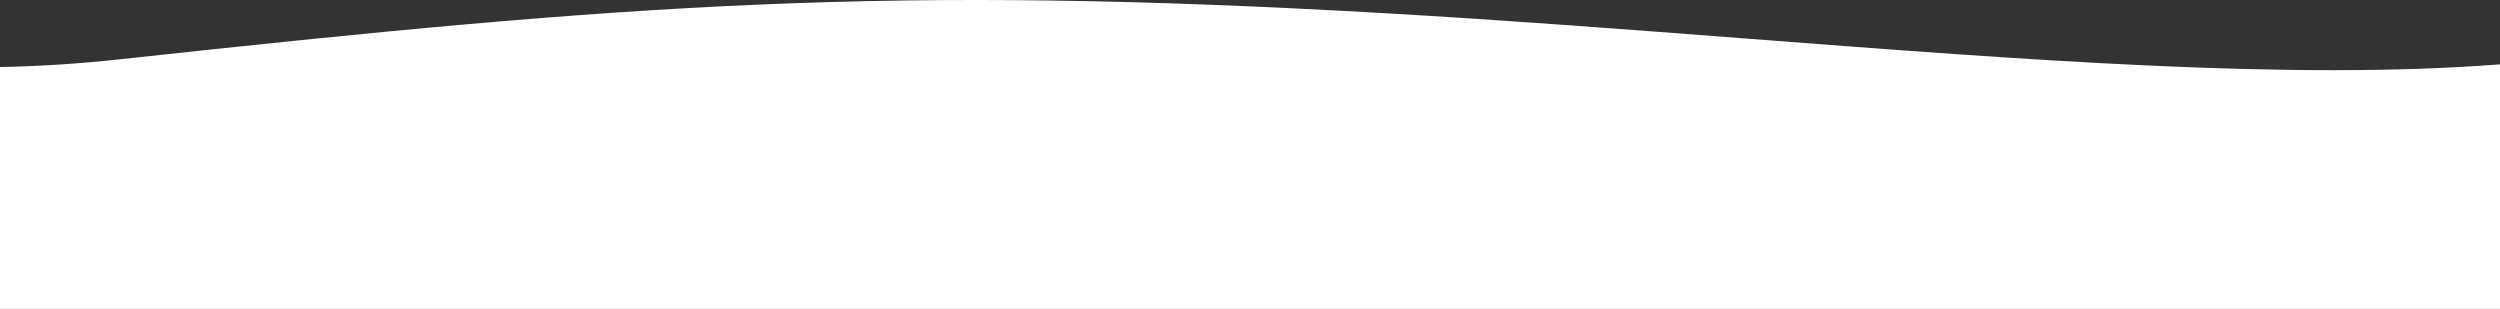
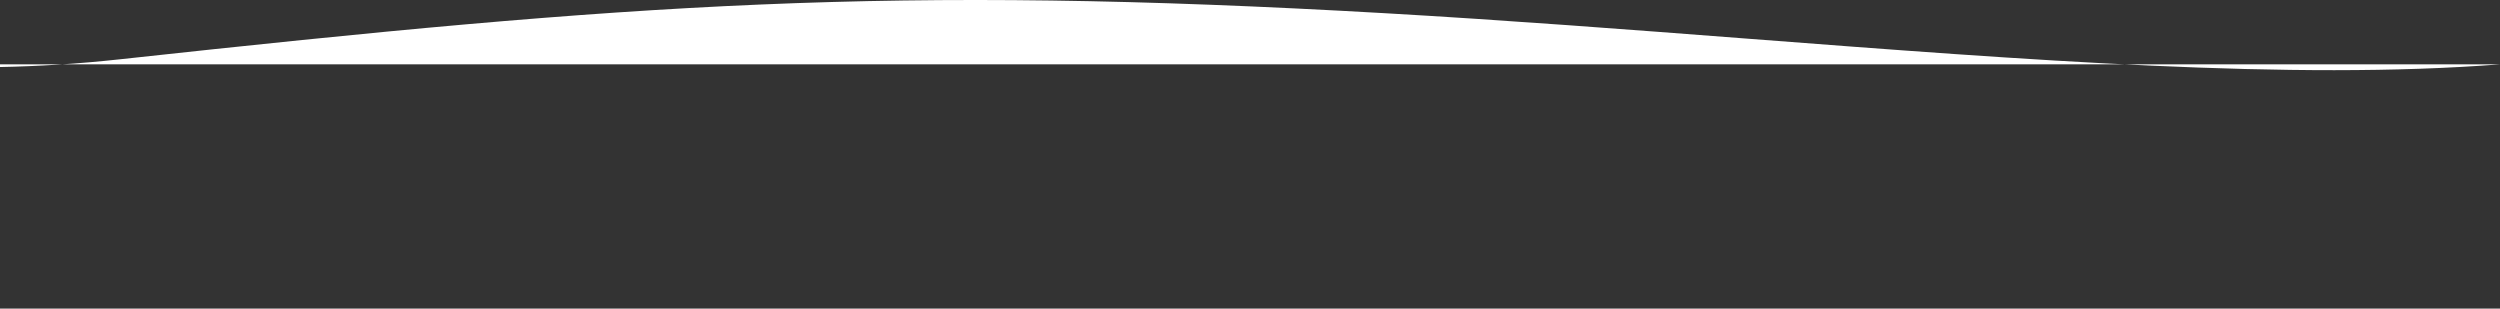
<svg xmlns="http://www.w3.org/2000/svg" width="1920" height="237" viewBox="0 0 1920 237" fill="none">
  <rect x="0" y="0" width="1920" height="237" fill="#333333" stroke="none" />
-   <path fill-rule="evenodd" clip-rule="evenodd" d="M1920 49.425V237.186H0V51.483C29.583 50.913 60.308 49.006 92.16 45.533C488.277 2.34 683.873 -11.647 1063.81 10.156C1157.62 15.539 1250.95 22.703 1341.76 29.672C1558.26 46.289 1760.34 61.799 1920 49.425Z" fill="white" />
+   <path fill-rule="evenodd" clip-rule="evenodd" d="M1920 49.425H0V51.483C29.583 50.913 60.308 49.006 92.16 45.533C488.277 2.34 683.873 -11.647 1063.81 10.156C1157.62 15.539 1250.95 22.703 1341.76 29.672C1558.26 46.289 1760.34 61.799 1920 49.425Z" fill="white" />
</svg>